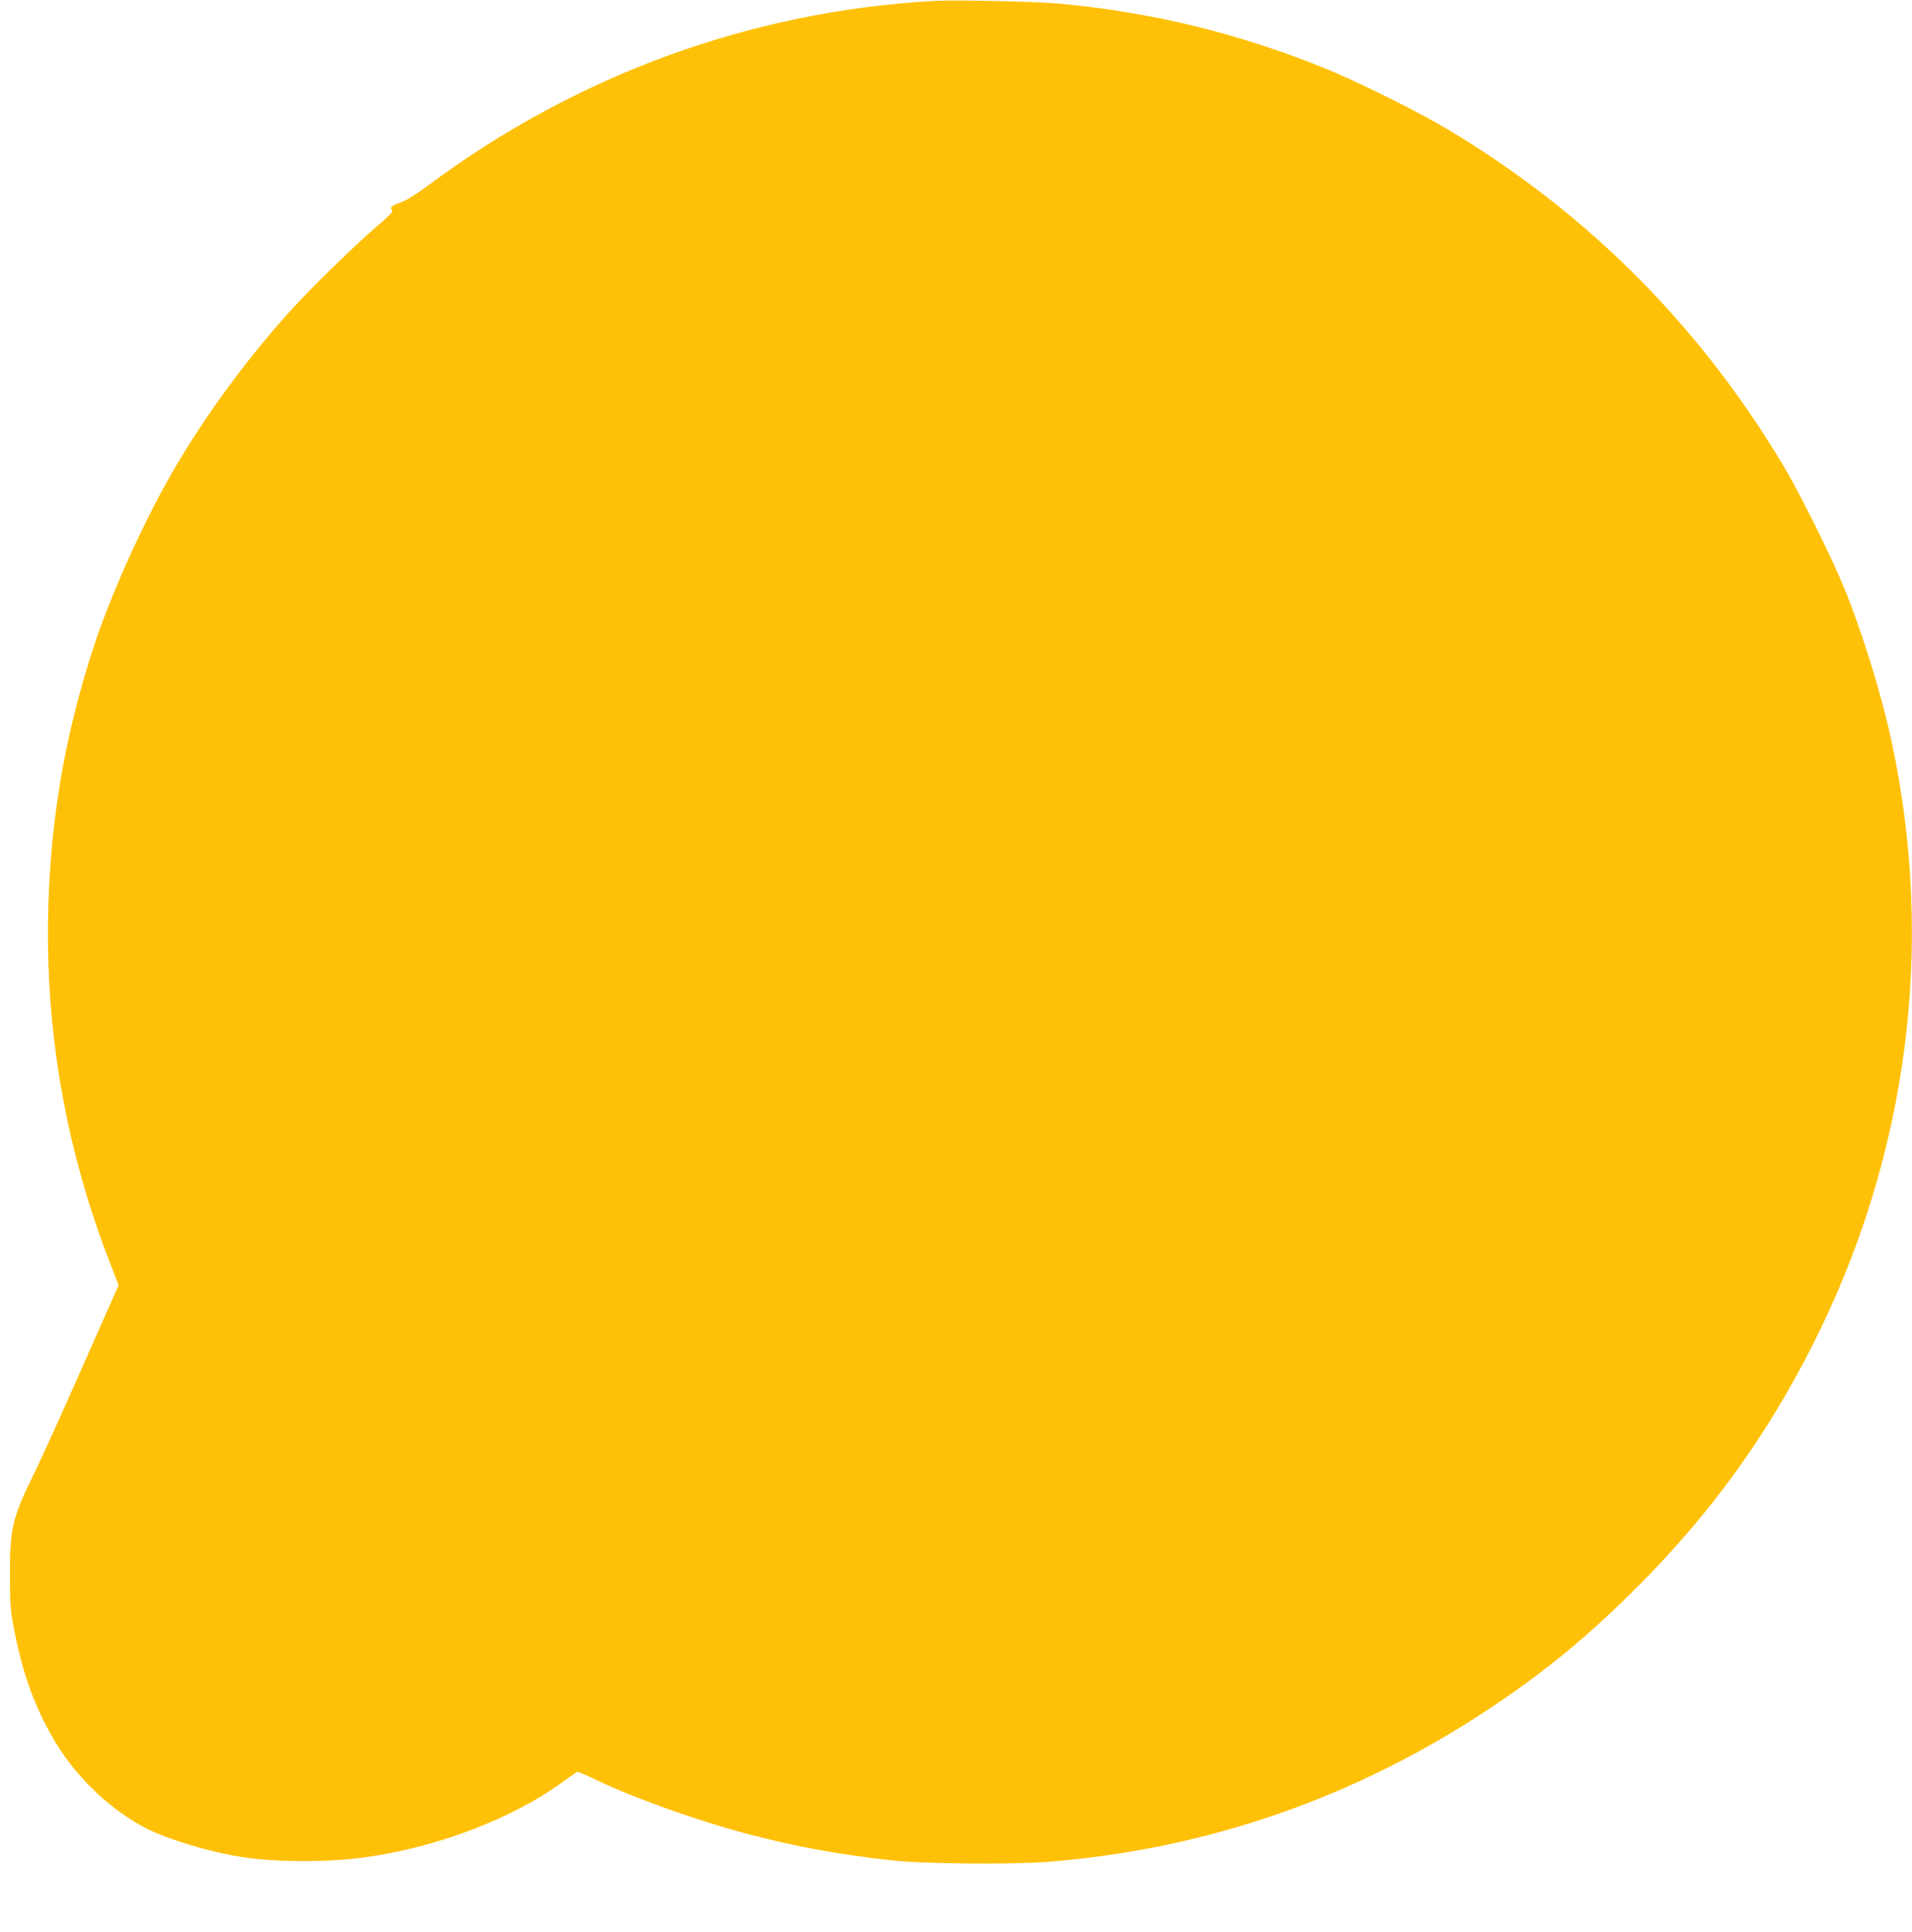
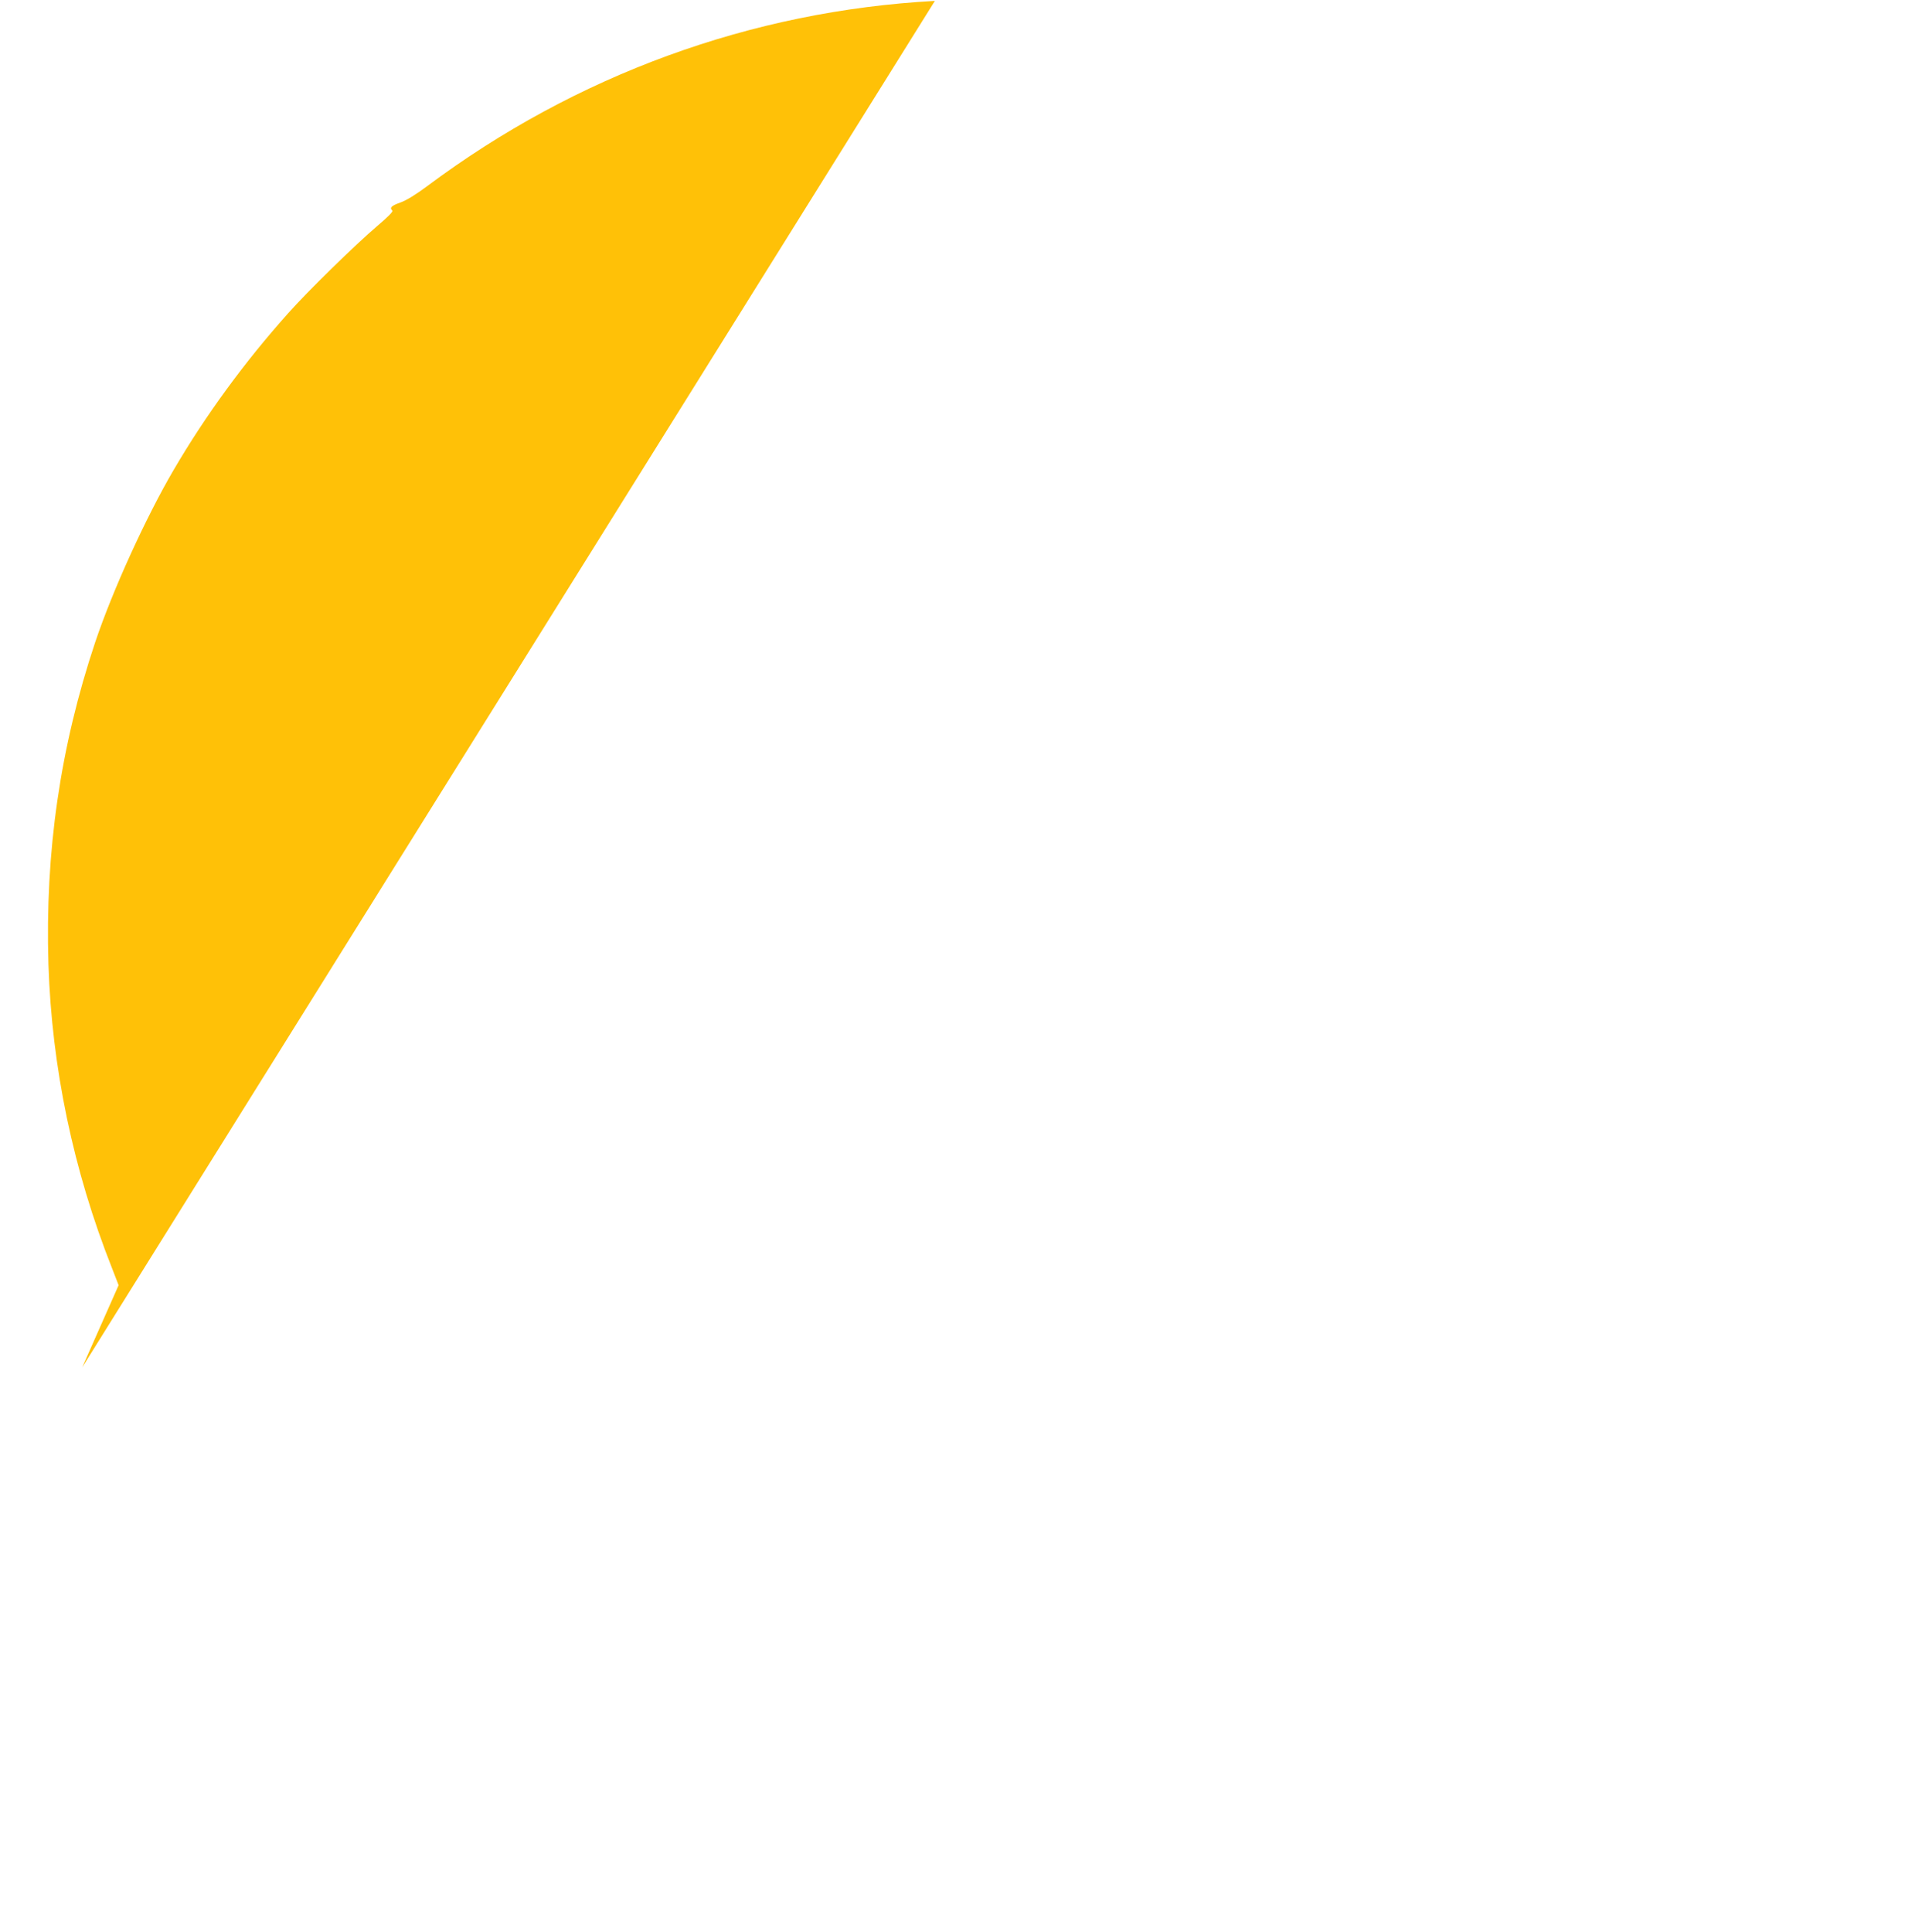
<svg xmlns="http://www.w3.org/2000/svg" version="1.0" width="1267pt" height="1280pt" viewBox="0 0 1267 1280" preserveAspectRatio="xMidYMid meet">
  <g transform="translate(0,1280) scale(0.1,-0.1)" fill="#ffc107" stroke="none">
-     <path d="M6195 12794 c-1215 -66 -2377 -490 -3365 -1228 -74 -55 -137 -94 -177 -108 -61 -22 -73 -34 -53 -54 6 -6 -31 -43 -103 -104 -141 -120 -459 -431 -587 -575 -291 -326 -547 -676 -760 -1040 -185 -317 -403 -795 -519 -1140 -232 -694 -333 -1389 -310 -2135 22 -682 164 -1364 422 -2015 l43 -111 -241 -544 c-132 -300 -279 -624 -327 -720 -135 -273 -153 -353 -152 -655 0 -196 3 -235 27 -360 59 -304 140 -525 275 -750 144 -240 371 -454 611 -575 145 -72 409 -151 623 -185 211 -34 556 -36 793 -5 493 64 1005 259 1345 511 44 32 84 59 89 59 4 0 64 -26 132 -59 265 -125 687 -274 1019 -360 310 -80 579 -129 920 -167 225 -25 803 -30 1055 -10 1048 85 2024 424 2910 1011 373 247 671 493 1002 827 476 480 841 986 1143 1583 633 1249 816 2649 524 4005 -68 316 -196 729 -318 1025 -88 213 -294 625 -401 804 -557 929 -1294 1667 -2215 2220 -207 124 -622 330 -847 419 -563 225 -1119 360 -1723 417 -157 15 -683 27 -835 19z" />
+     <path d="M6195 12794 c-1215 -66 -2377 -490 -3365 -1228 -74 -55 -137 -94 -177 -108 -61 -22 -73 -34 -53 -54 6 -6 -31 -43 -103 -104 -141 -120 -459 -431 -587 -575 -291 -326 -547 -676 -760 -1040 -185 -317 -403 -795 -519 -1140 -232 -694 -333 -1389 -310 -2135 22 -682 164 -1364 422 -2015 l43 -111 -241 -544 z" />
  </g>
</svg>